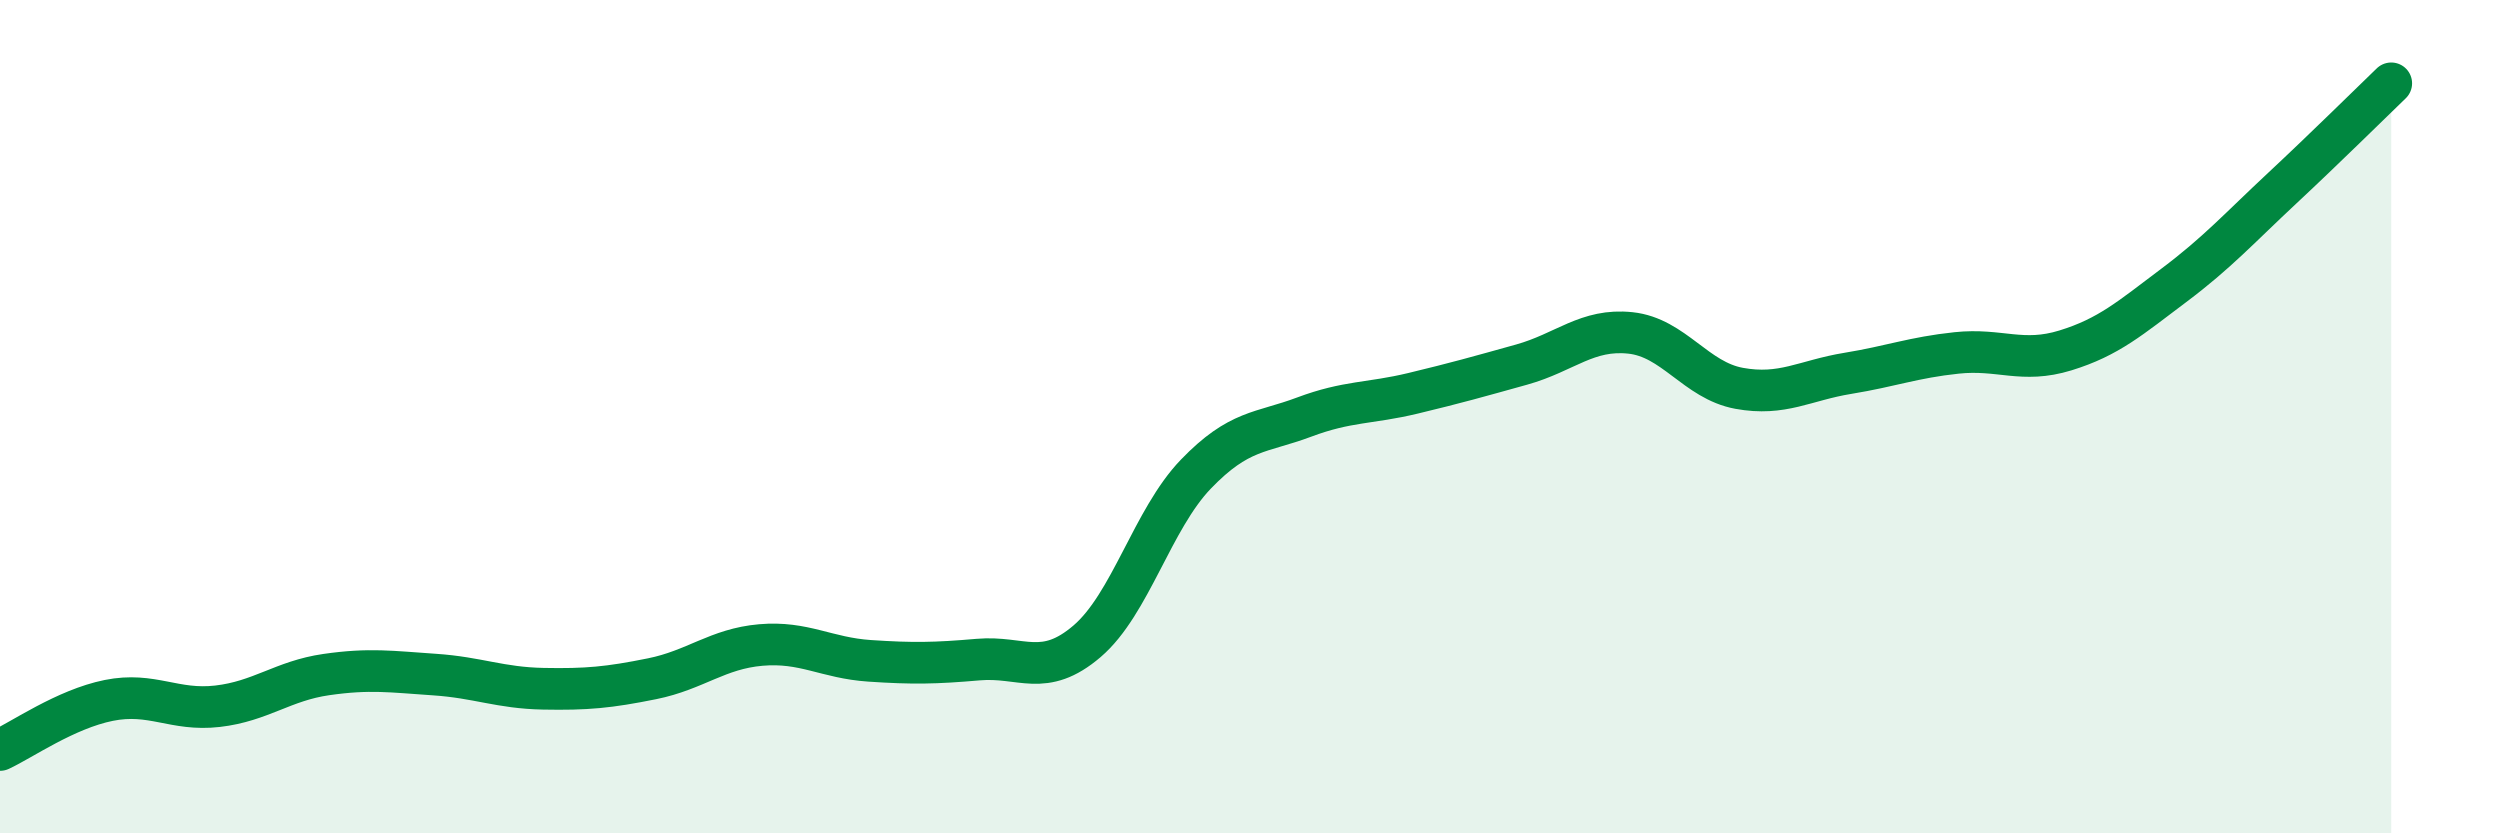
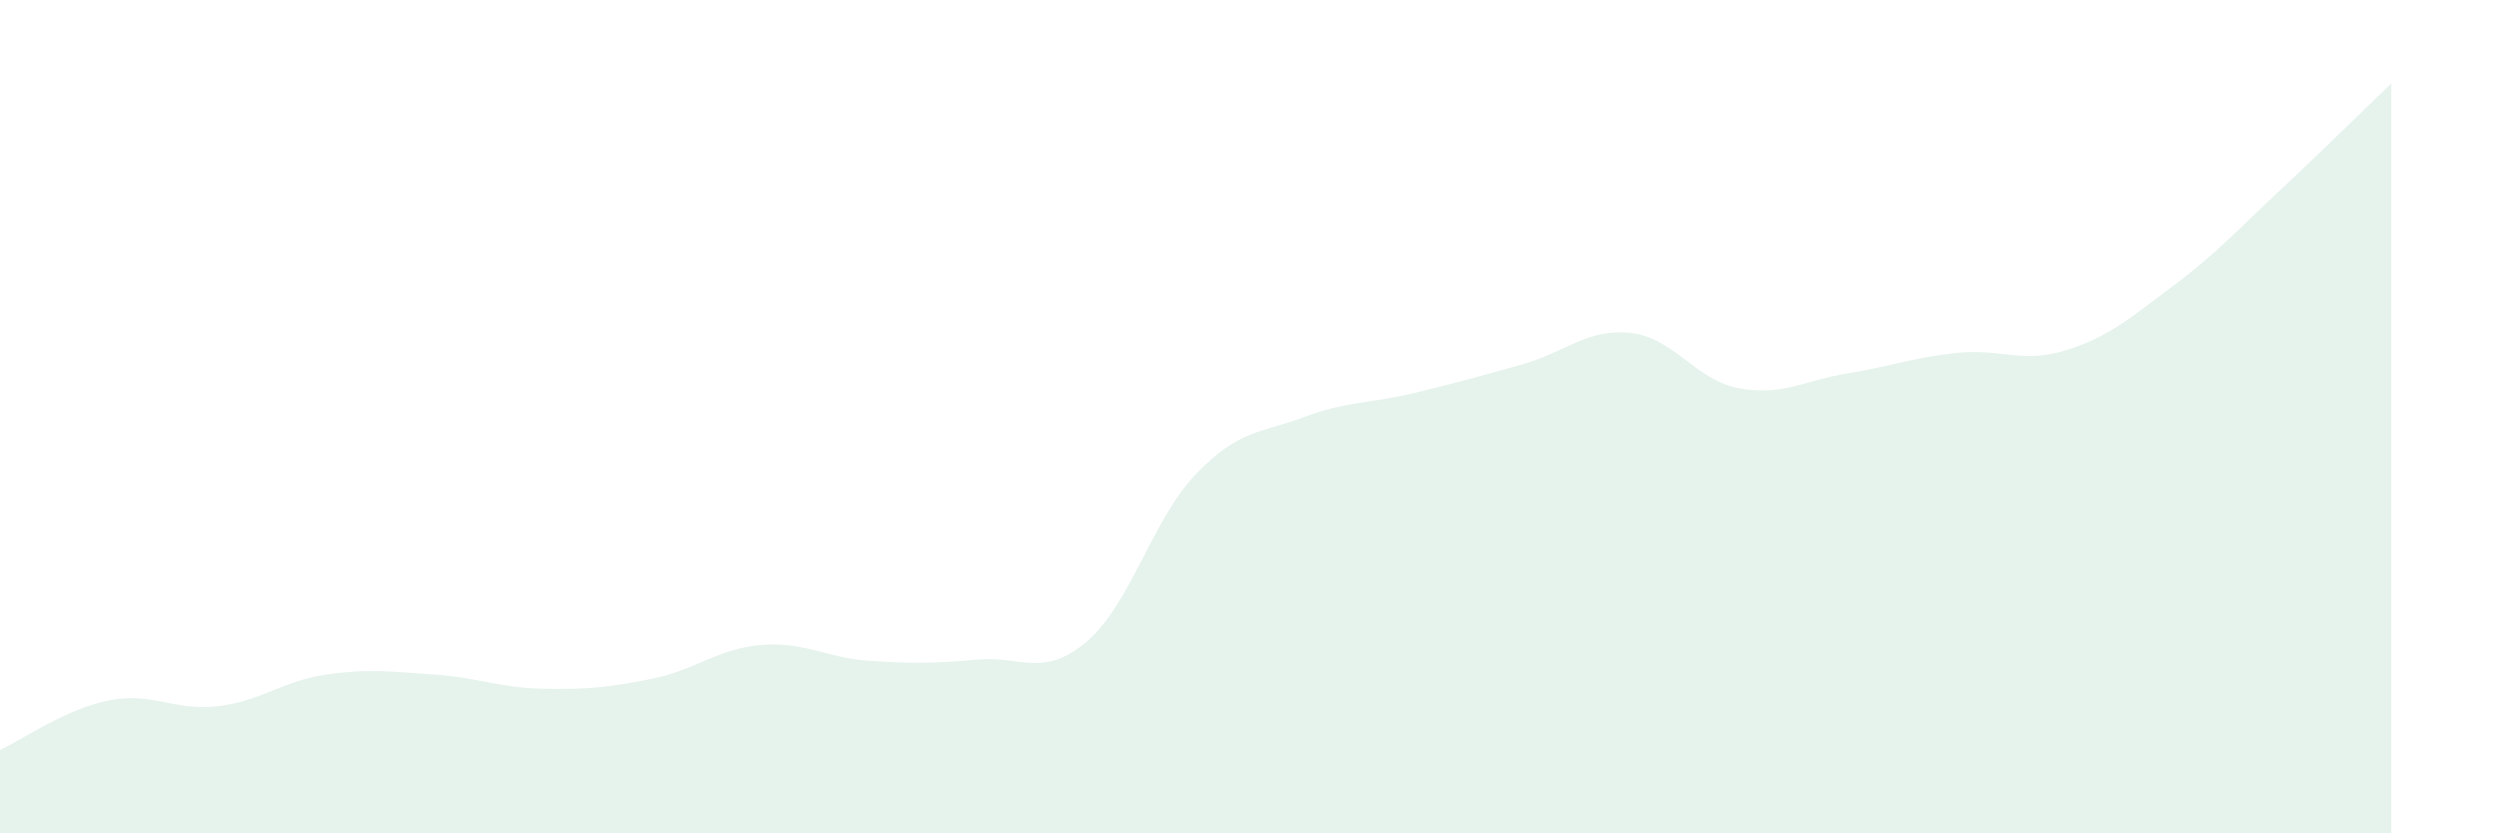
<svg xmlns="http://www.w3.org/2000/svg" width="60" height="20" viewBox="0 0 60 20">
  <path d="M 0,18 C 0.52,17.76 1.57,17.02 2.61,16.81 C 3.65,16.6 4.18,17.07 5.22,16.95 C 6.26,16.83 6.79,16.34 7.83,16.19 C 8.87,16.04 9.39,16.12 10.43,16.19 C 11.47,16.26 12,16.51 13.04,16.53 C 14.08,16.55 14.61,16.5 15.65,16.29 C 16.69,16.08 17.22,15.57 18.26,15.48 C 19.3,15.39 19.83,15.79 20.87,15.86 C 21.91,15.93 22.44,15.92 23.48,15.83 C 24.52,15.74 25.05,16.28 26.09,15.39 C 27.13,14.5 27.66,12.46 28.7,11.38 C 29.74,10.3 30.26,10.4 31.3,10.01 C 32.34,9.62 32.87,9.69 33.91,9.44 C 34.95,9.19 35.48,9.04 36.52,8.75 C 37.56,8.46 38.09,7.88 39.13,7.99 C 40.17,8.1 40.7,9.13 41.74,9.32 C 42.78,9.51 43.31,9.13 44.35,8.96 C 45.39,8.79 45.92,8.58 46.96,8.47 C 48,8.36 48.53,8.73 49.57,8.41 C 50.61,8.09 51.13,7.63 52.17,6.85 C 53.21,6.07 53.74,5.48 54.78,4.51 C 55.82,3.54 56.87,2.5 57.39,2L57.39 20L0 20Z" fill="#008740" opacity="0.1" stroke-linecap="round" stroke-linejoin="round" />
-   <path d="M 0,18 C 0.52,17.76 1.57,17.02 2.61,16.81 C 3.65,16.6 4.18,17.07 5.22,16.95 C 6.26,16.83 6.79,16.34 7.83,16.19 C 8.87,16.04 9.39,16.12 10.43,16.19 C 11.47,16.26 12,16.51 13.04,16.53 C 14.08,16.55 14.61,16.5 15.65,16.29 C 16.69,16.08 17.22,15.57 18.26,15.48 C 19.3,15.39 19.83,15.79 20.87,15.86 C 21.91,15.93 22.44,15.92 23.48,15.83 C 24.52,15.74 25.05,16.28 26.09,15.39 C 27.13,14.5 27.66,12.46 28.7,11.38 C 29.74,10.3 30.26,10.4 31.3,10.01 C 32.34,9.62 32.87,9.69 33.91,9.44 C 34.95,9.19 35.48,9.04 36.52,8.75 C 37.56,8.46 38.09,7.88 39.13,7.99 C 40.17,8.1 40.7,9.13 41.74,9.32 C 42.78,9.51 43.31,9.13 44.35,8.96 C 45.39,8.79 45.92,8.58 46.96,8.47 C 48,8.36 48.53,8.73 49.57,8.41 C 50.61,8.09 51.13,7.63 52.17,6.85 C 53.21,6.07 53.74,5.48 54.78,4.51 C 55.82,3.54 56.87,2.5 57.39,2" stroke="#008740" stroke-width="1" fill="none" stroke-linecap="round" stroke-linejoin="round" />
</svg>